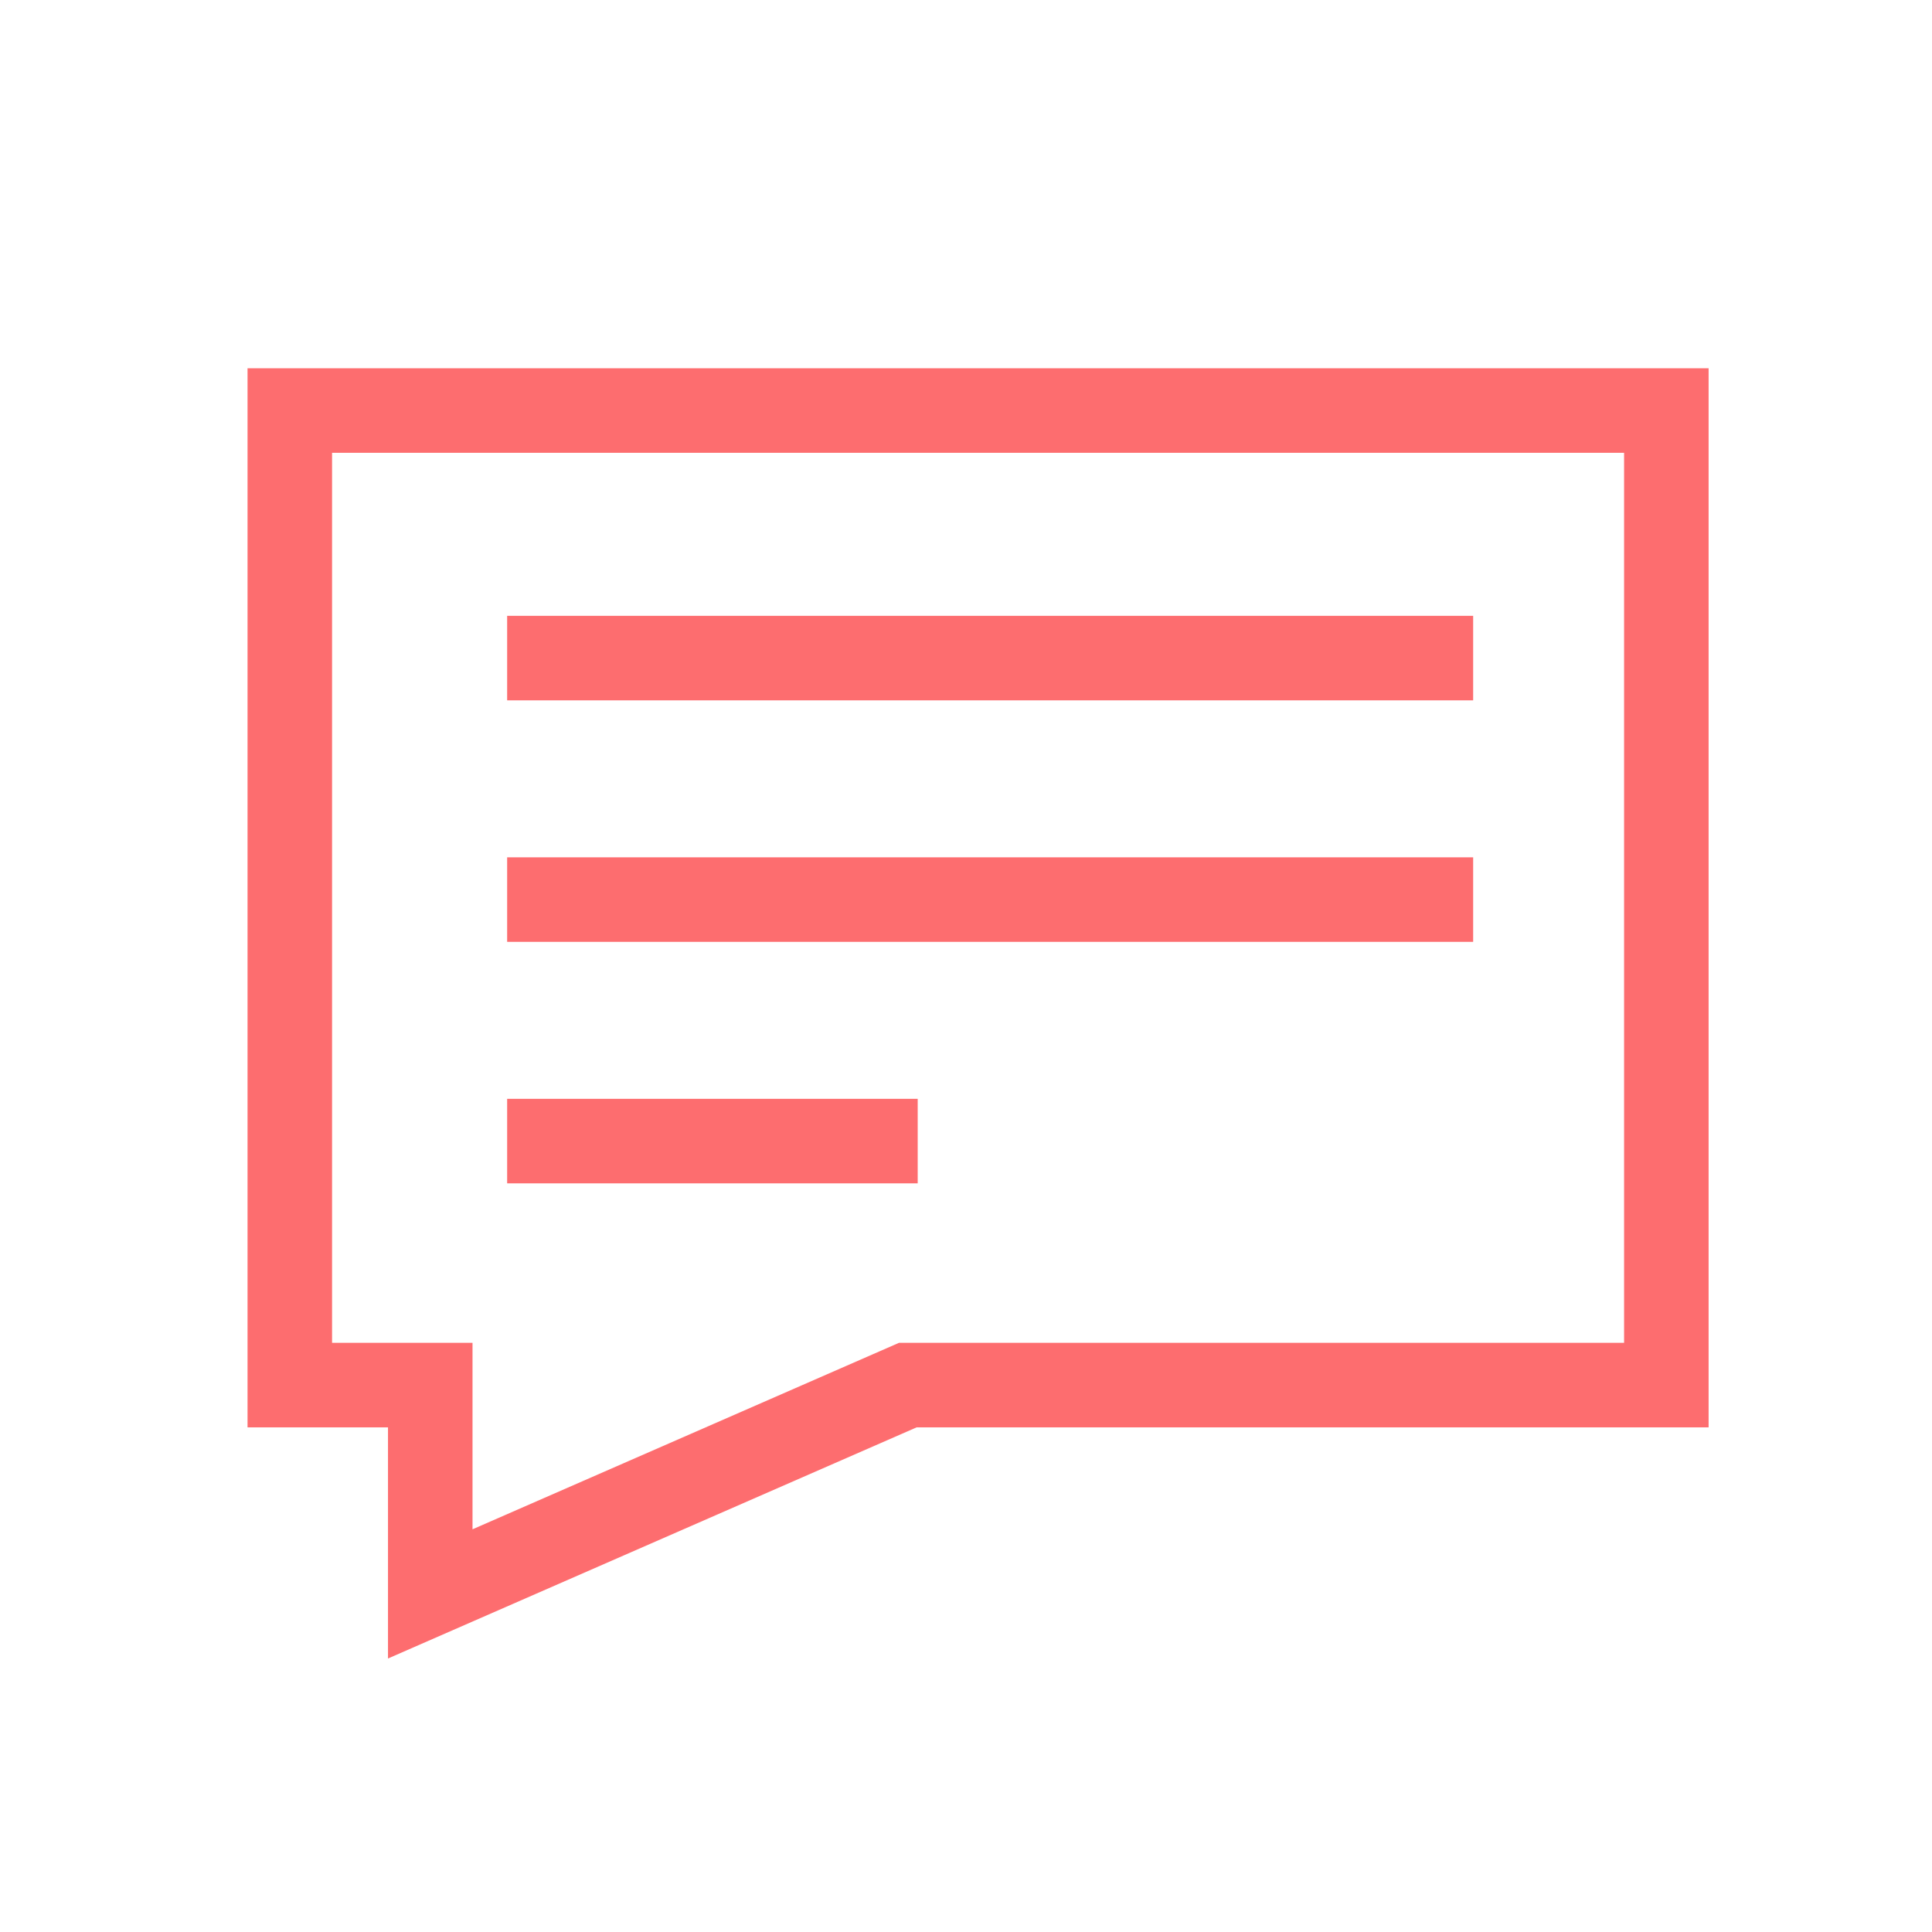
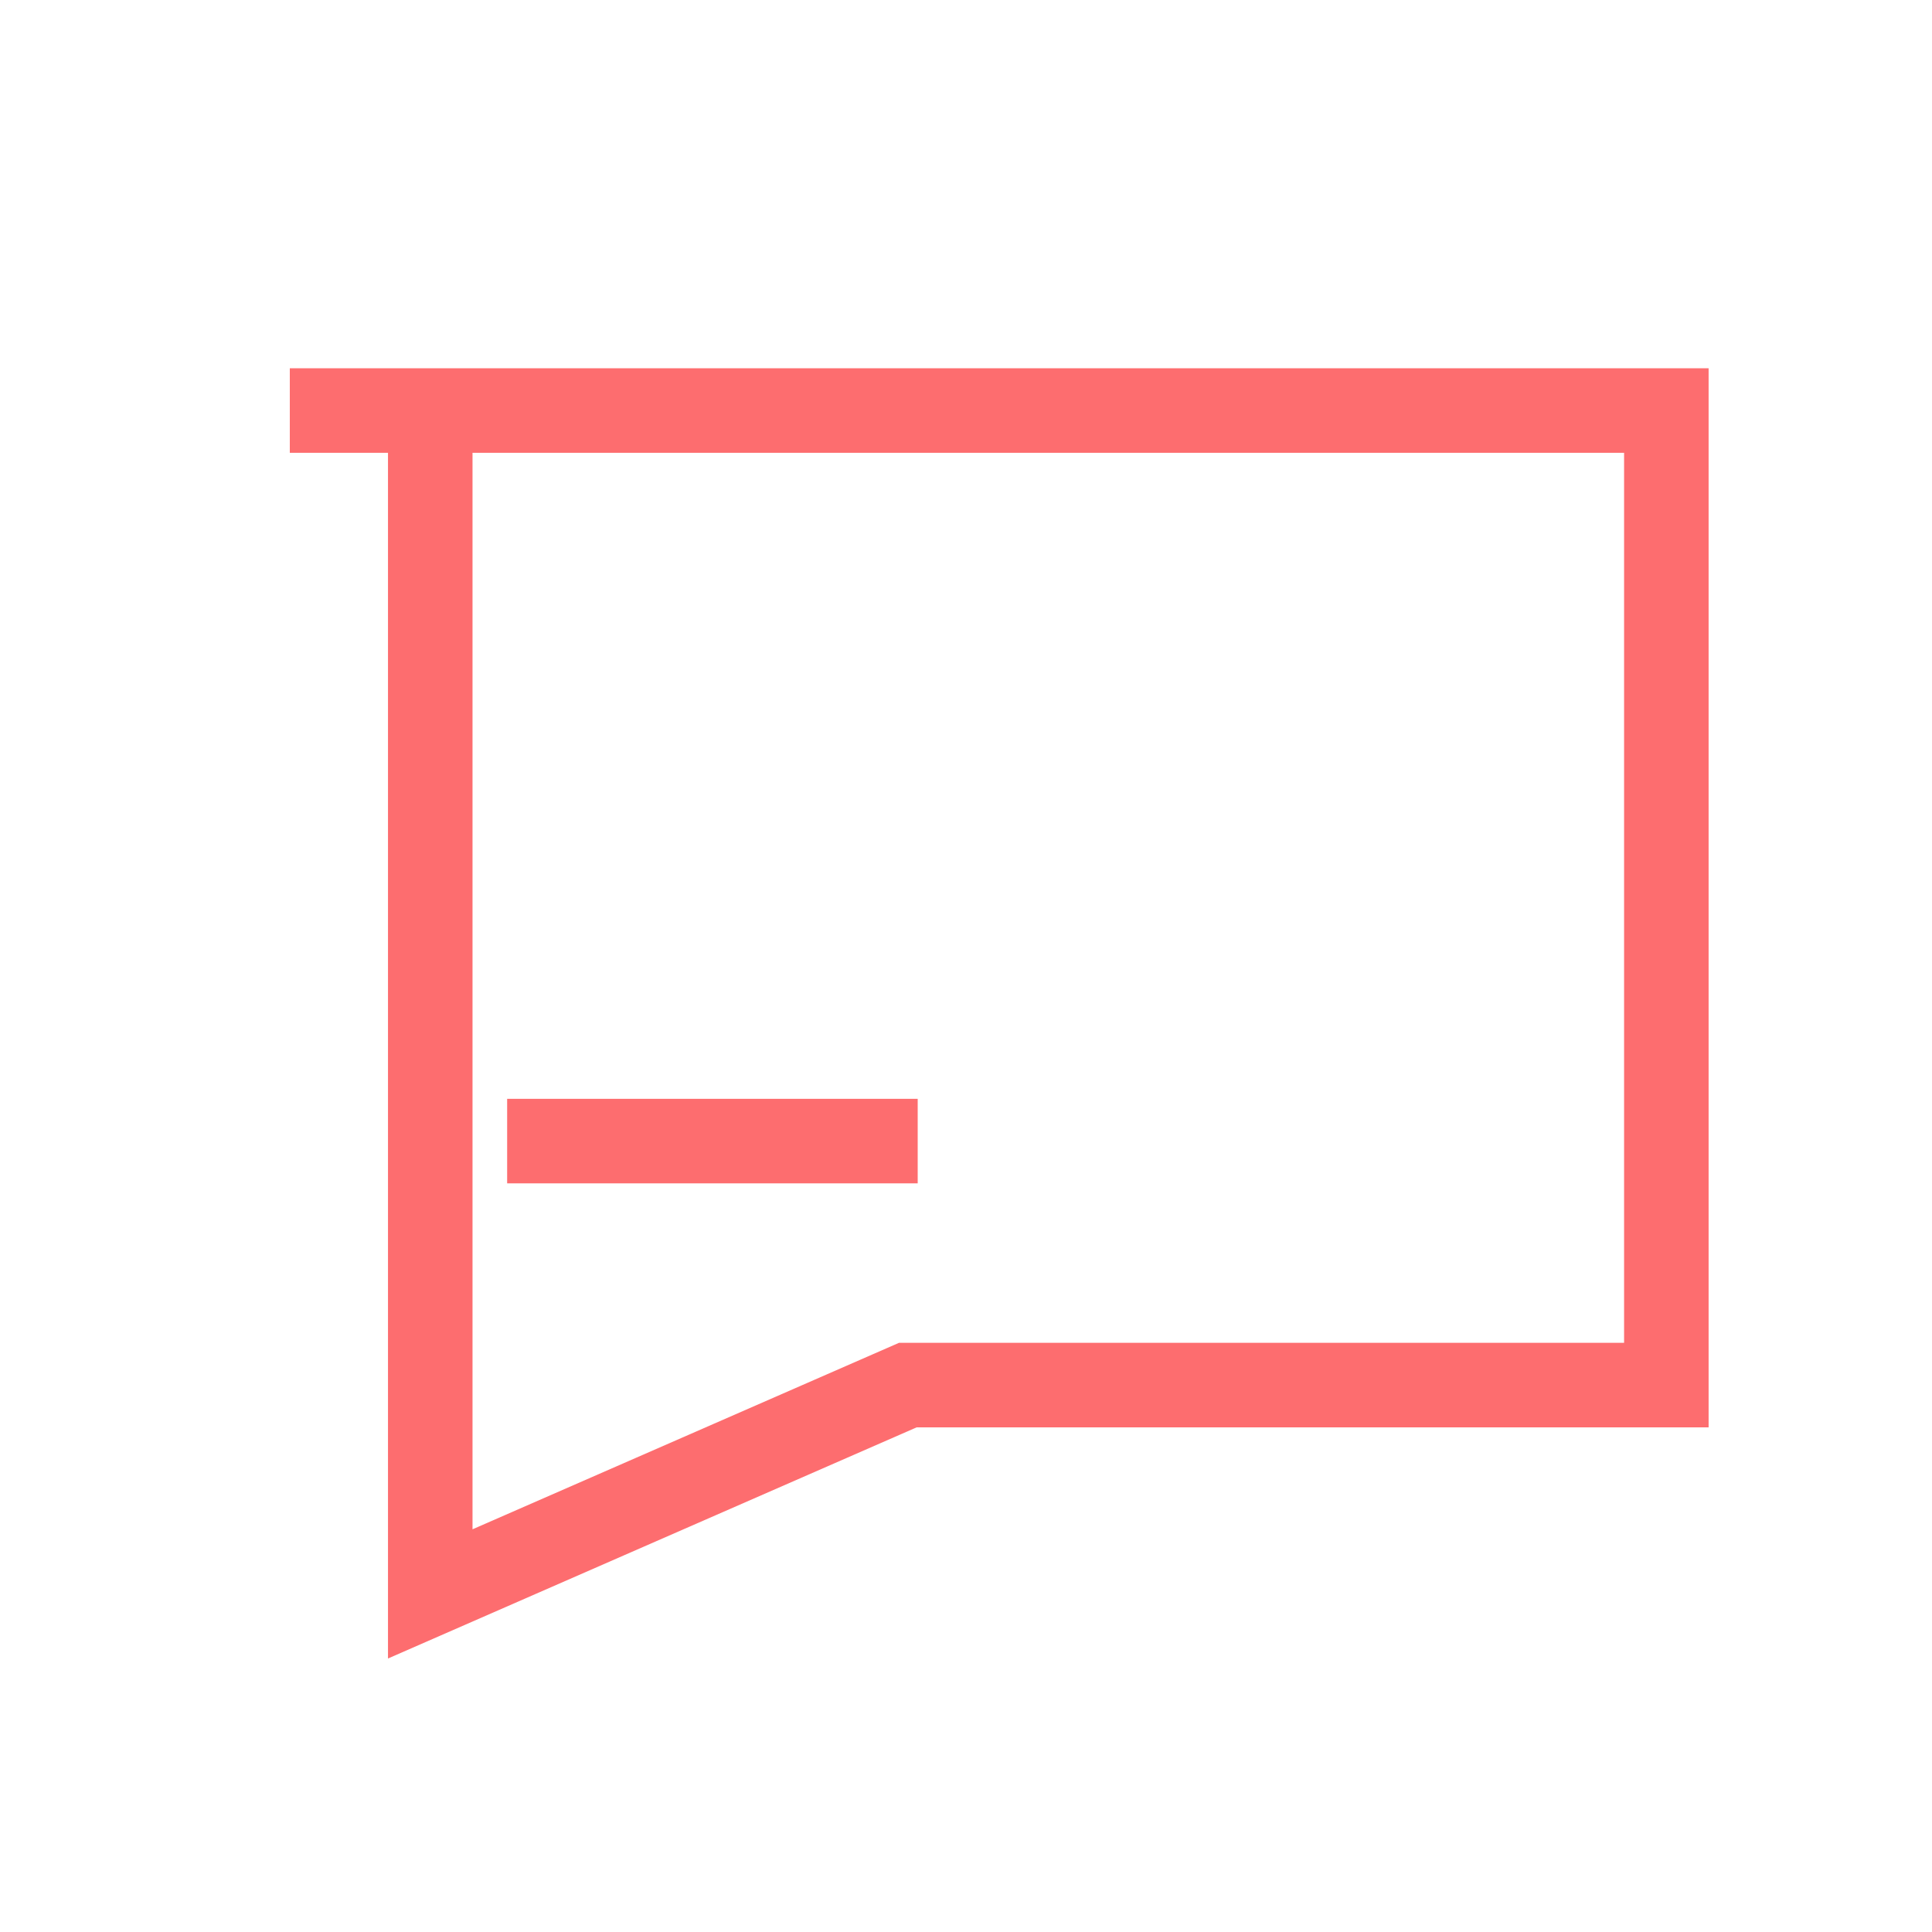
<svg xmlns="http://www.w3.org/2000/svg" width="80" height="80" viewBox="0 0 80 80" fill="none">
-   <path d="M12 17H69V57.353H37.592L17.816 66V57.353H12V17Z" stroke="#FD6D6F" stroke-width="3.5" />
-   <line x1="21" y1="27.25" x2="61" y2="27.25" stroke="#FD6D6F" stroke-width="3.5" />
-   <line x1="21" y1="37.25" x2="61" y2="37.25" stroke="#FD6D6F" stroke-width="3.5" />
+   <path d="M12 17H69V57.353H37.592L17.816 66V57.353V17Z" stroke="#FD6D6F" stroke-width="3.5" />
  <line x1="21" y1="47.25" x2="38" y2="47.25" stroke="#FD6D6F" stroke-width="3.5" />
</svg>